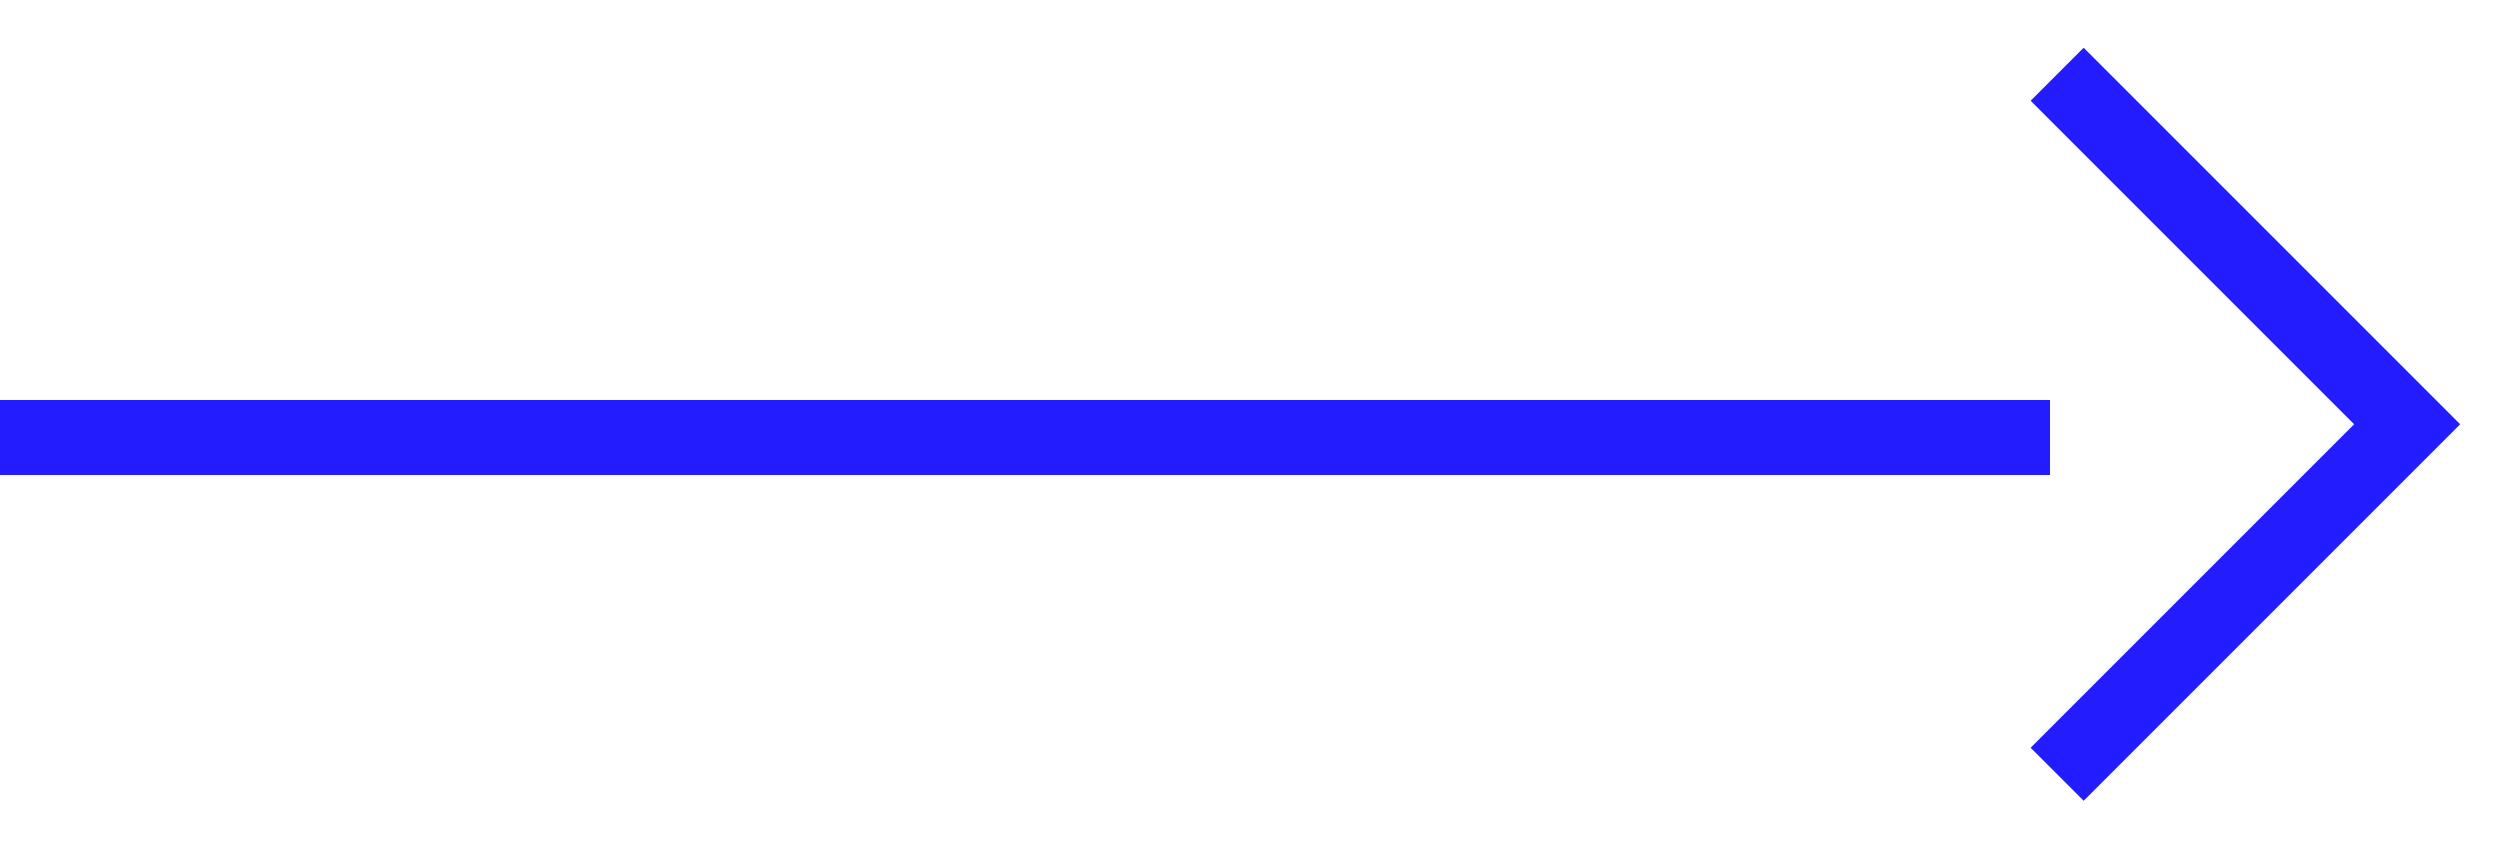
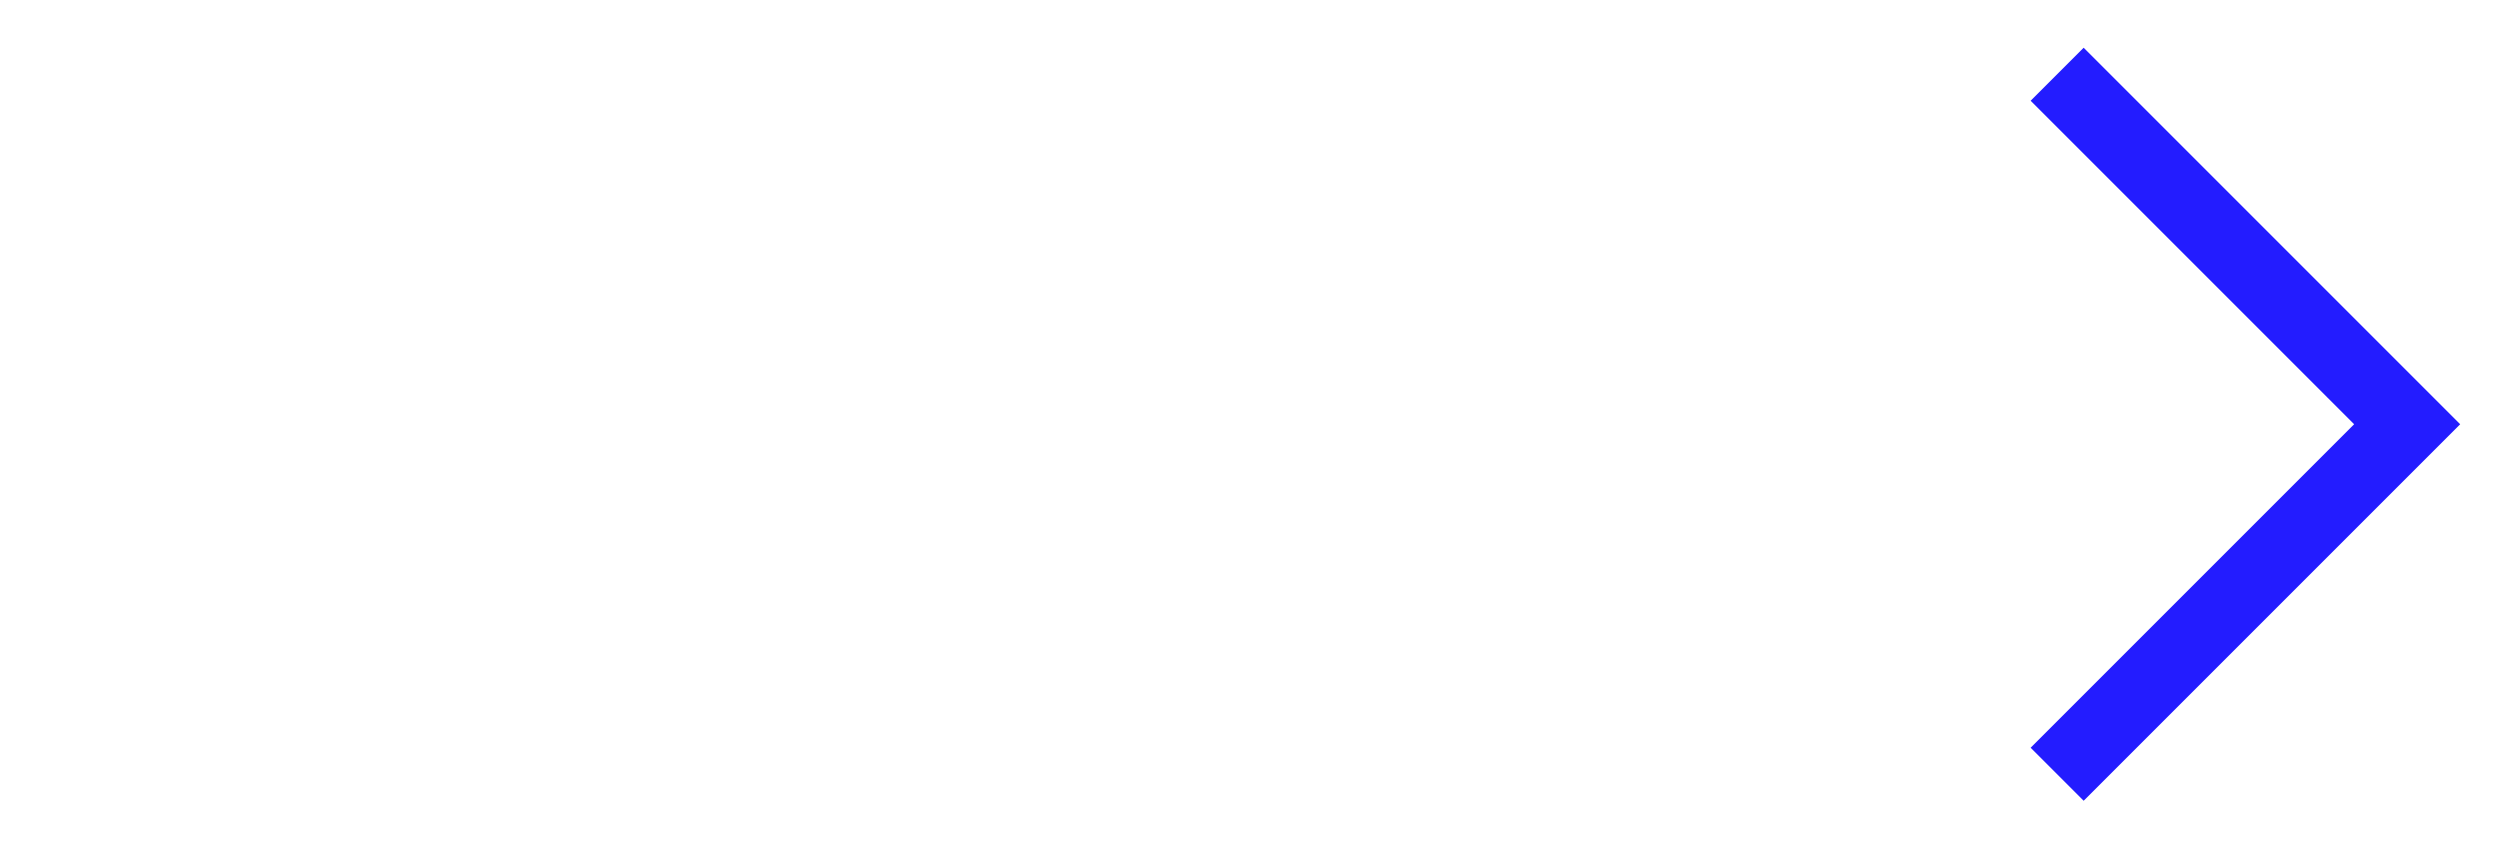
<svg xmlns="http://www.w3.org/2000/svg" width="50" height="17" viewBox="0 0 50 17" fill="none">
  <path d="M41.143 1.485L48.143 8.485L41.143 15.485" stroke="#231CFF" stroke-width="1.5" />
-   <line y1="8.75" x2="41" y2="8.75" stroke="#231CFF" stroke-width="1.5" />
</svg>